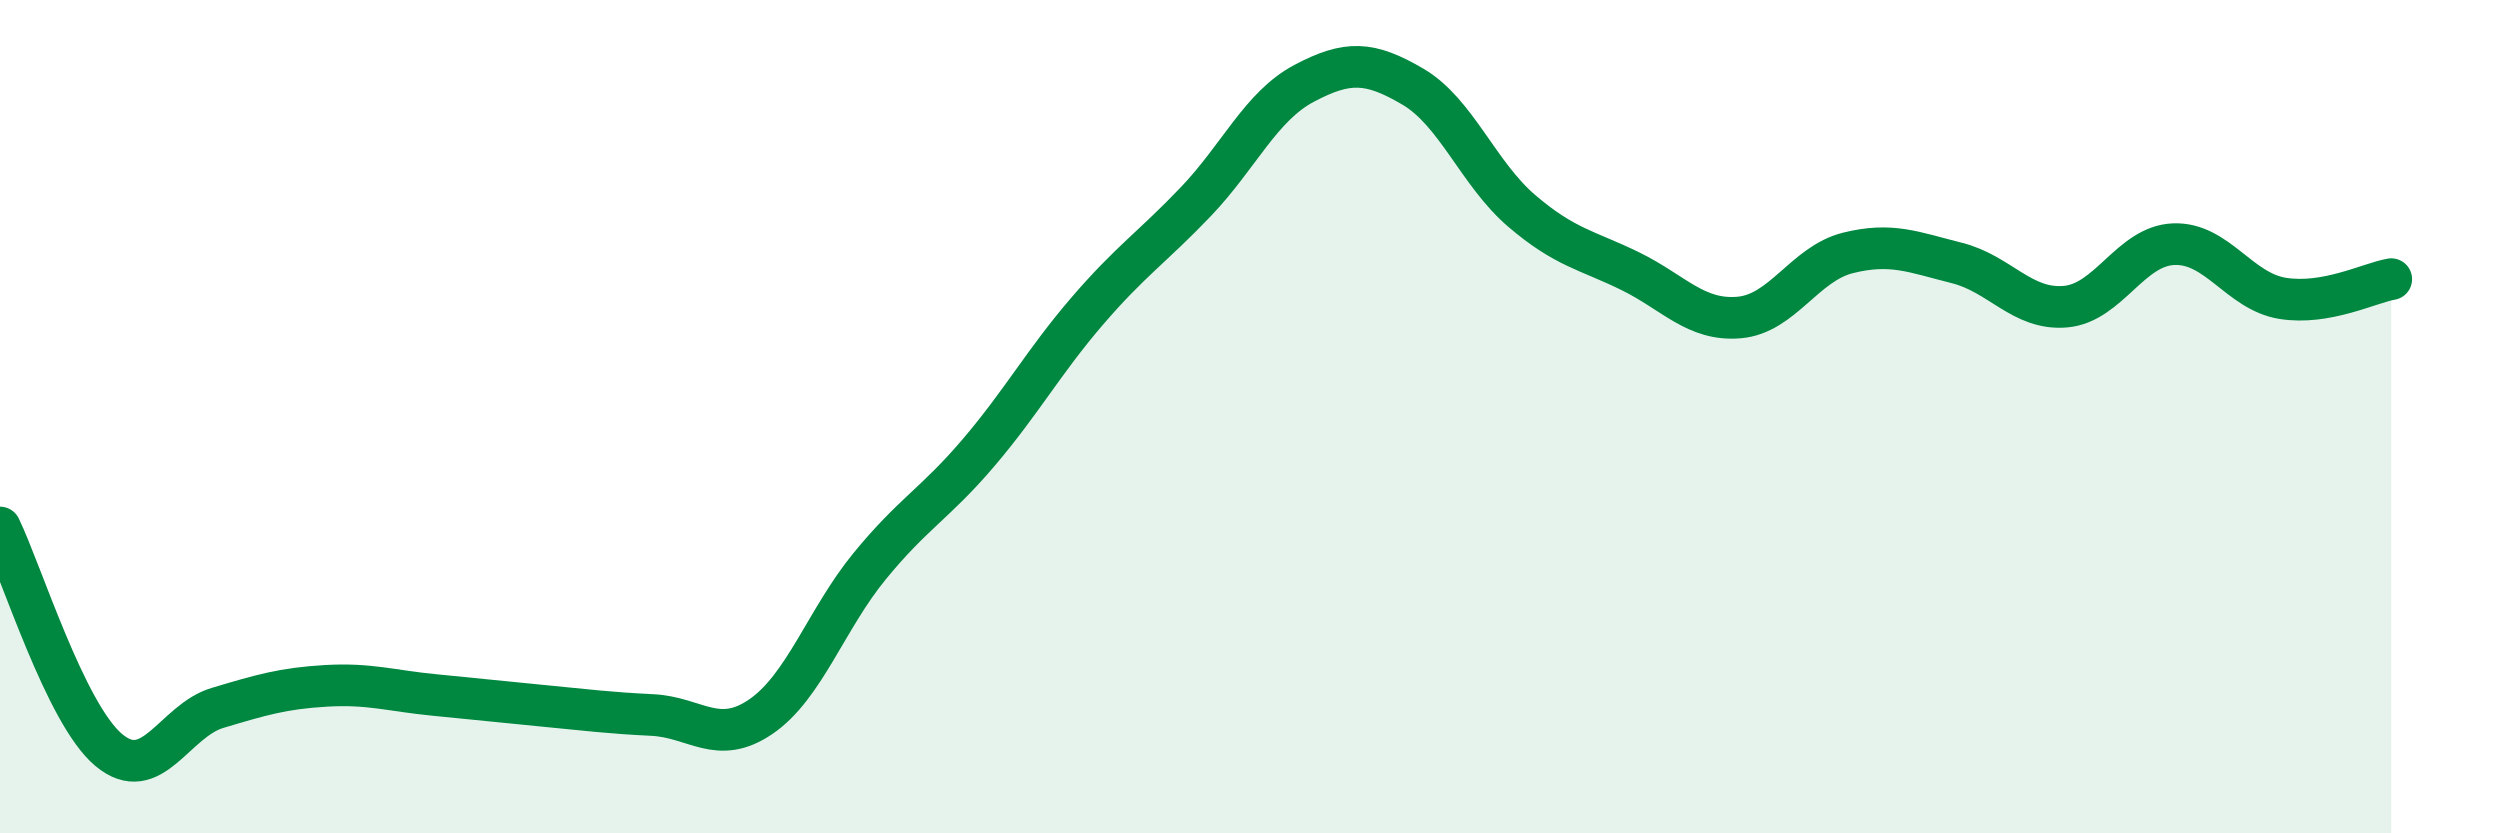
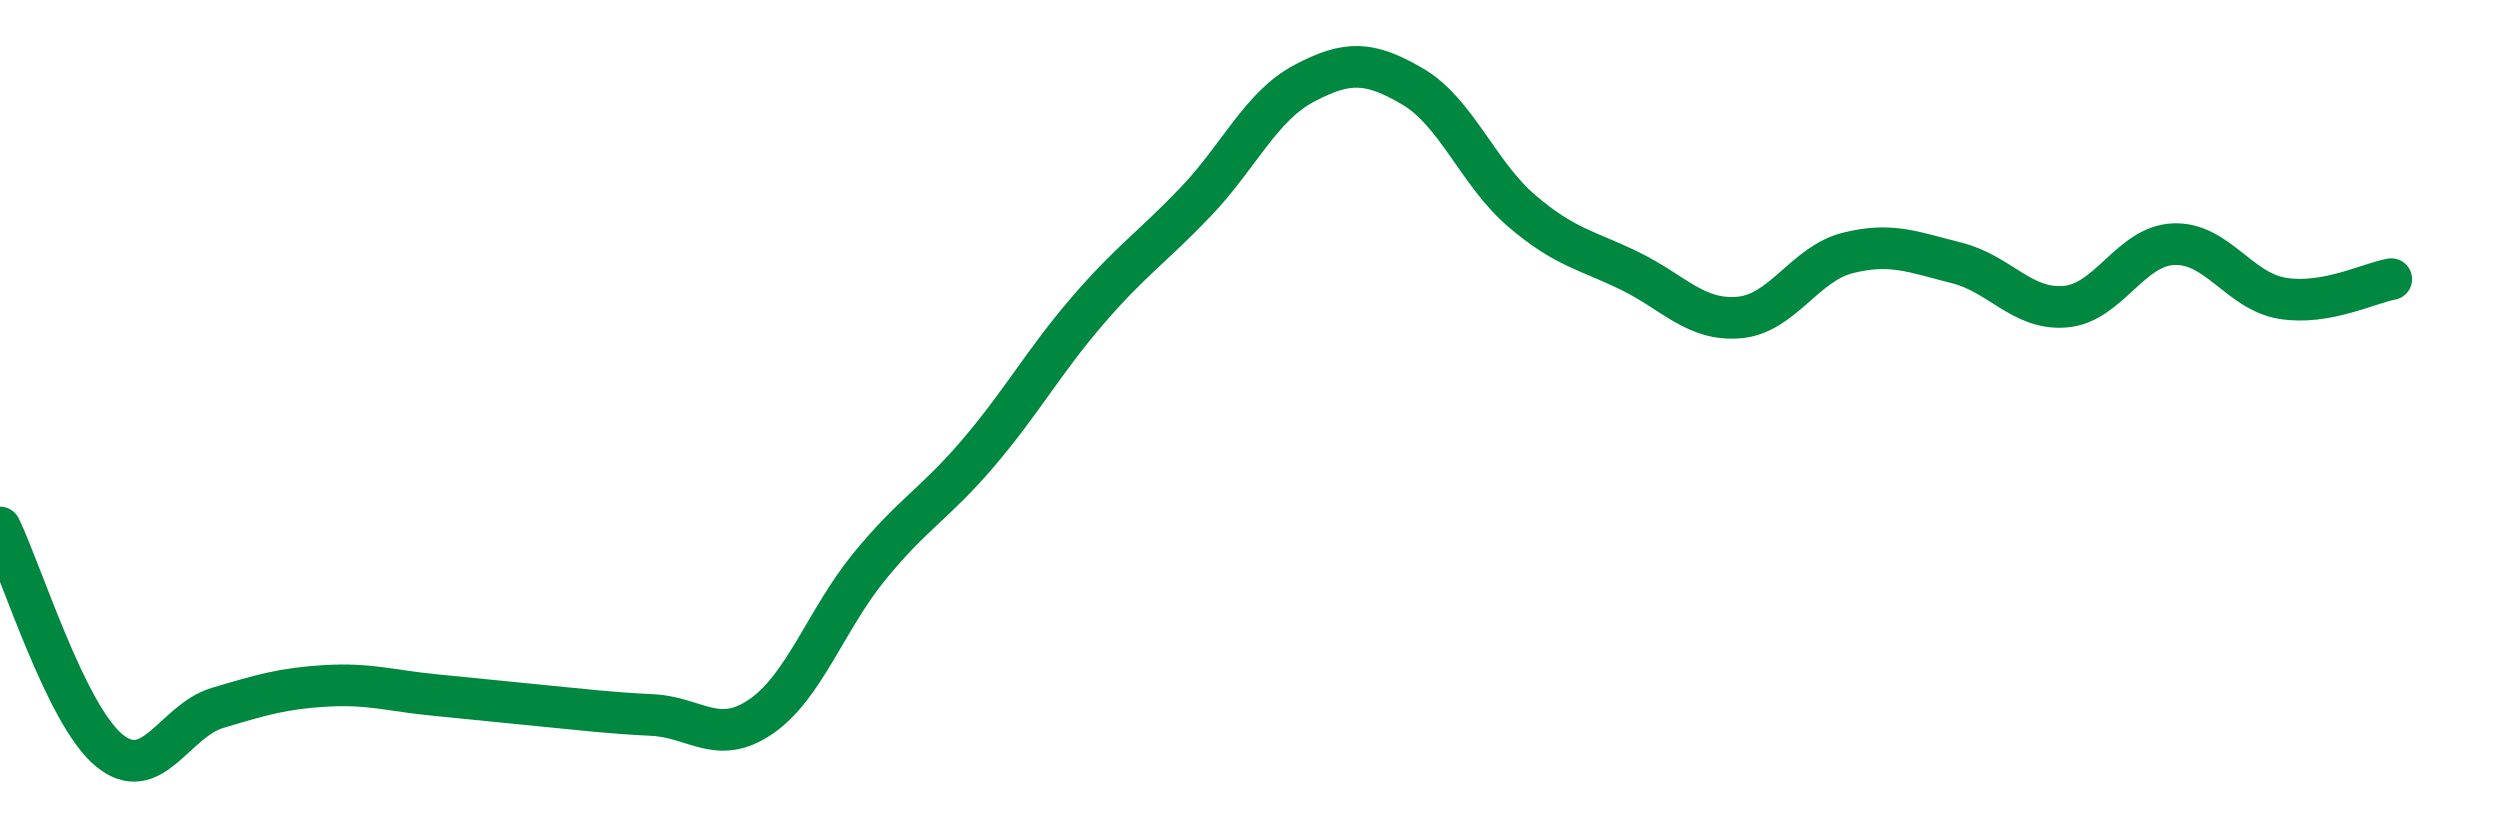
<svg xmlns="http://www.w3.org/2000/svg" width="60" height="20" viewBox="0 0 60 20">
-   <path d="M 0,12.66 C 0.52,13.73 1.57,17.13 2.61,18 C 3.65,18.87 4.18,17.3 5.22,16.99 C 6.26,16.68 6.79,16.52 7.83,16.46 C 8.87,16.4 9.39,16.58 10.43,16.68 C 11.47,16.78 12,16.84 13.04,16.94 C 14.08,17.04 14.61,17.11 15.65,17.16 C 16.69,17.21 17.22,17.91 18.26,17.2 C 19.3,16.49 19.83,14.86 20.87,13.59 C 21.91,12.32 22.44,12.09 23.48,10.87 C 24.52,9.65 25.05,8.68 26.09,7.47 C 27.13,6.26 27.66,5.93 28.7,4.84 C 29.74,3.75 30.26,2.55 31.3,2 C 32.34,1.45 32.87,1.47 33.91,2.08 C 34.95,2.69 35.48,4.17 36.52,5.06 C 37.56,5.95 38.09,6 39.13,6.51 C 40.17,7.02 40.7,7.71 41.74,7.62 C 42.78,7.53 43.31,6.33 44.35,6.07 C 45.39,5.81 45.92,6.05 46.96,6.31 C 48,6.57 48.53,7.45 49.57,7.36 C 50.61,7.27 51.13,5.9 52.17,5.86 C 53.21,5.82 53.74,6.99 54.78,7.16 C 55.82,7.33 56.87,6.79 57.39,6.7L57.39 20L0 20Z" fill="#008740" opacity="0.1" stroke-linecap="round" stroke-linejoin="round" />
  <path d="M 0,12.66 C 0.52,13.73 1.57,17.13 2.61,18 C 3.65,18.87 4.18,17.3 5.22,16.99 C 6.26,16.68 6.79,16.52 7.83,16.46 C 8.87,16.4 9.39,16.58 10.43,16.68 C 11.47,16.78 12,16.84 13.04,16.94 C 14.08,17.04 14.61,17.11 15.65,17.16 C 16.69,17.21 17.22,17.91 18.26,17.2 C 19.3,16.49 19.83,14.86 20.87,13.59 C 21.91,12.32 22.44,12.09 23.48,10.87 C 24.52,9.65 25.05,8.68 26.09,7.47 C 27.13,6.26 27.66,5.93 28.7,4.84 C 29.74,3.75 30.26,2.55 31.3,2 C 32.34,1.45 32.87,1.47 33.91,2.08 C 34.95,2.69 35.48,4.17 36.52,5.06 C 37.56,5.95 38.09,6 39.13,6.51 C 40.17,7.02 40.7,7.71 41.74,7.62 C 42.78,7.53 43.31,6.33 44.35,6.07 C 45.39,5.81 45.92,6.05 46.96,6.31 C 48,6.57 48.53,7.45 49.57,7.36 C 50.61,7.27 51.13,5.9 52.17,5.86 C 53.21,5.82 53.74,6.99 54.78,7.16 C 55.82,7.33 56.87,6.79 57.39,6.7" stroke="#008740" stroke-width="1" fill="none" stroke-linecap="round" stroke-linejoin="round" />
</svg>